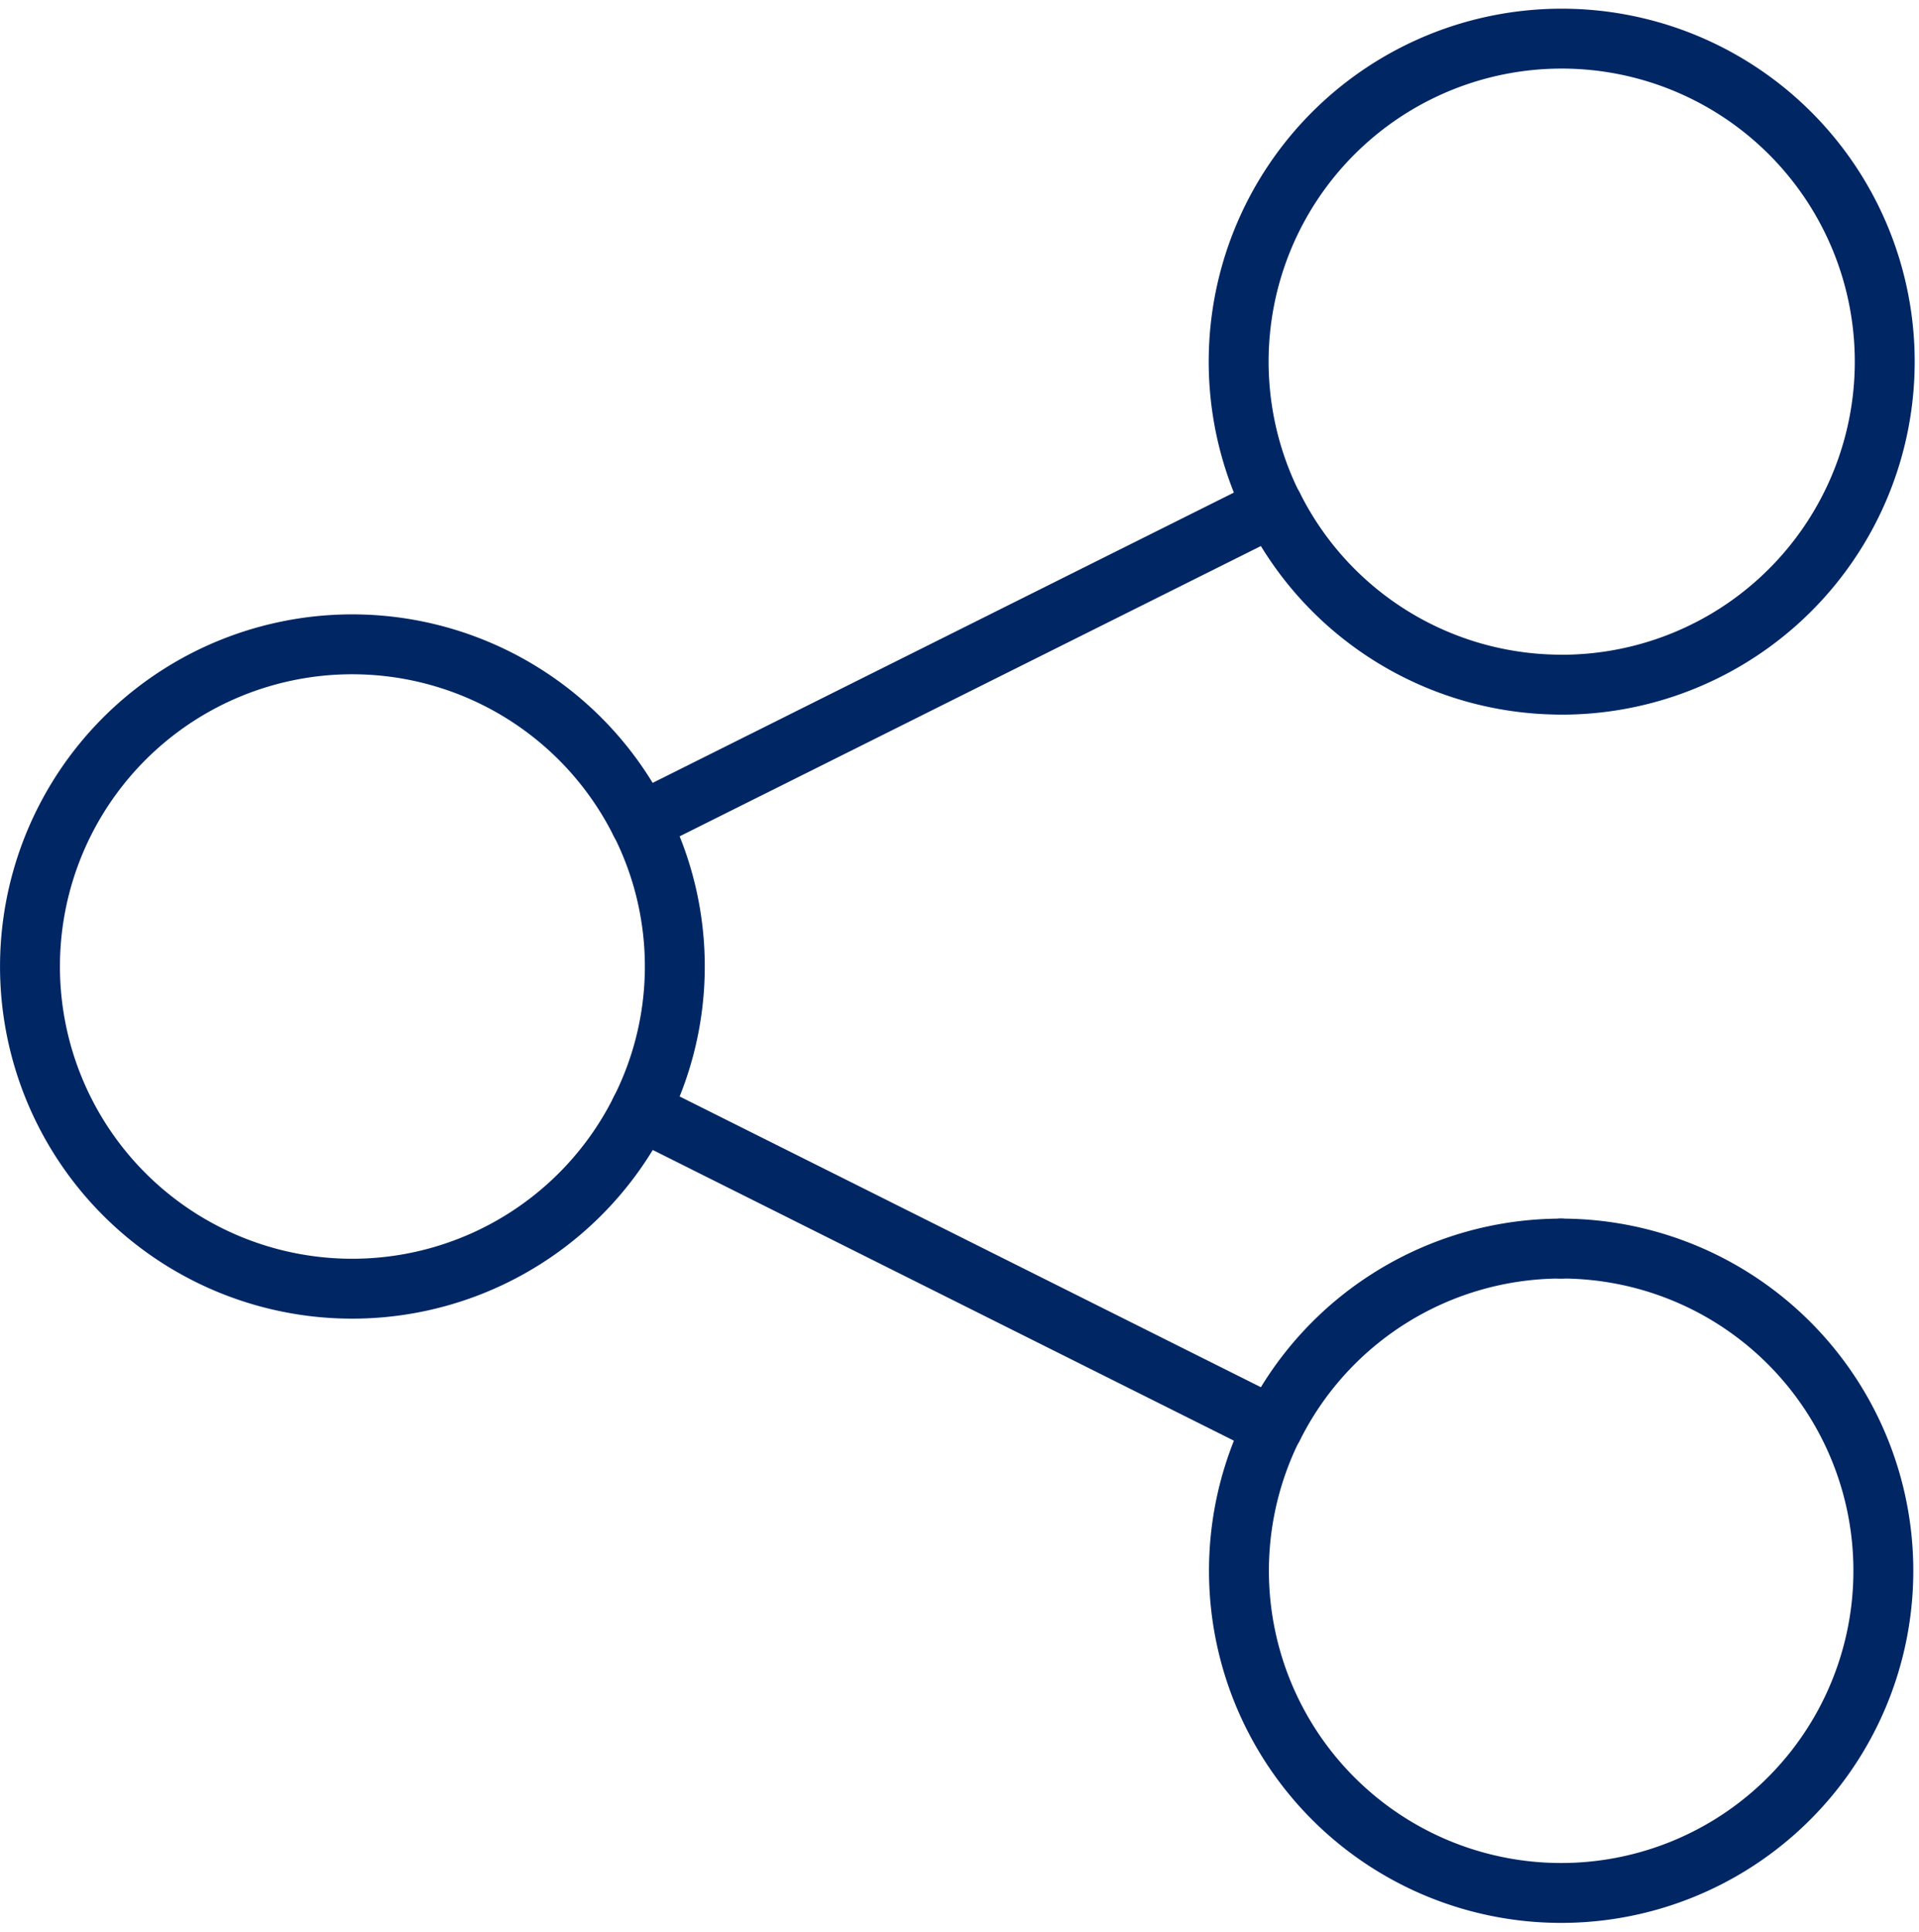
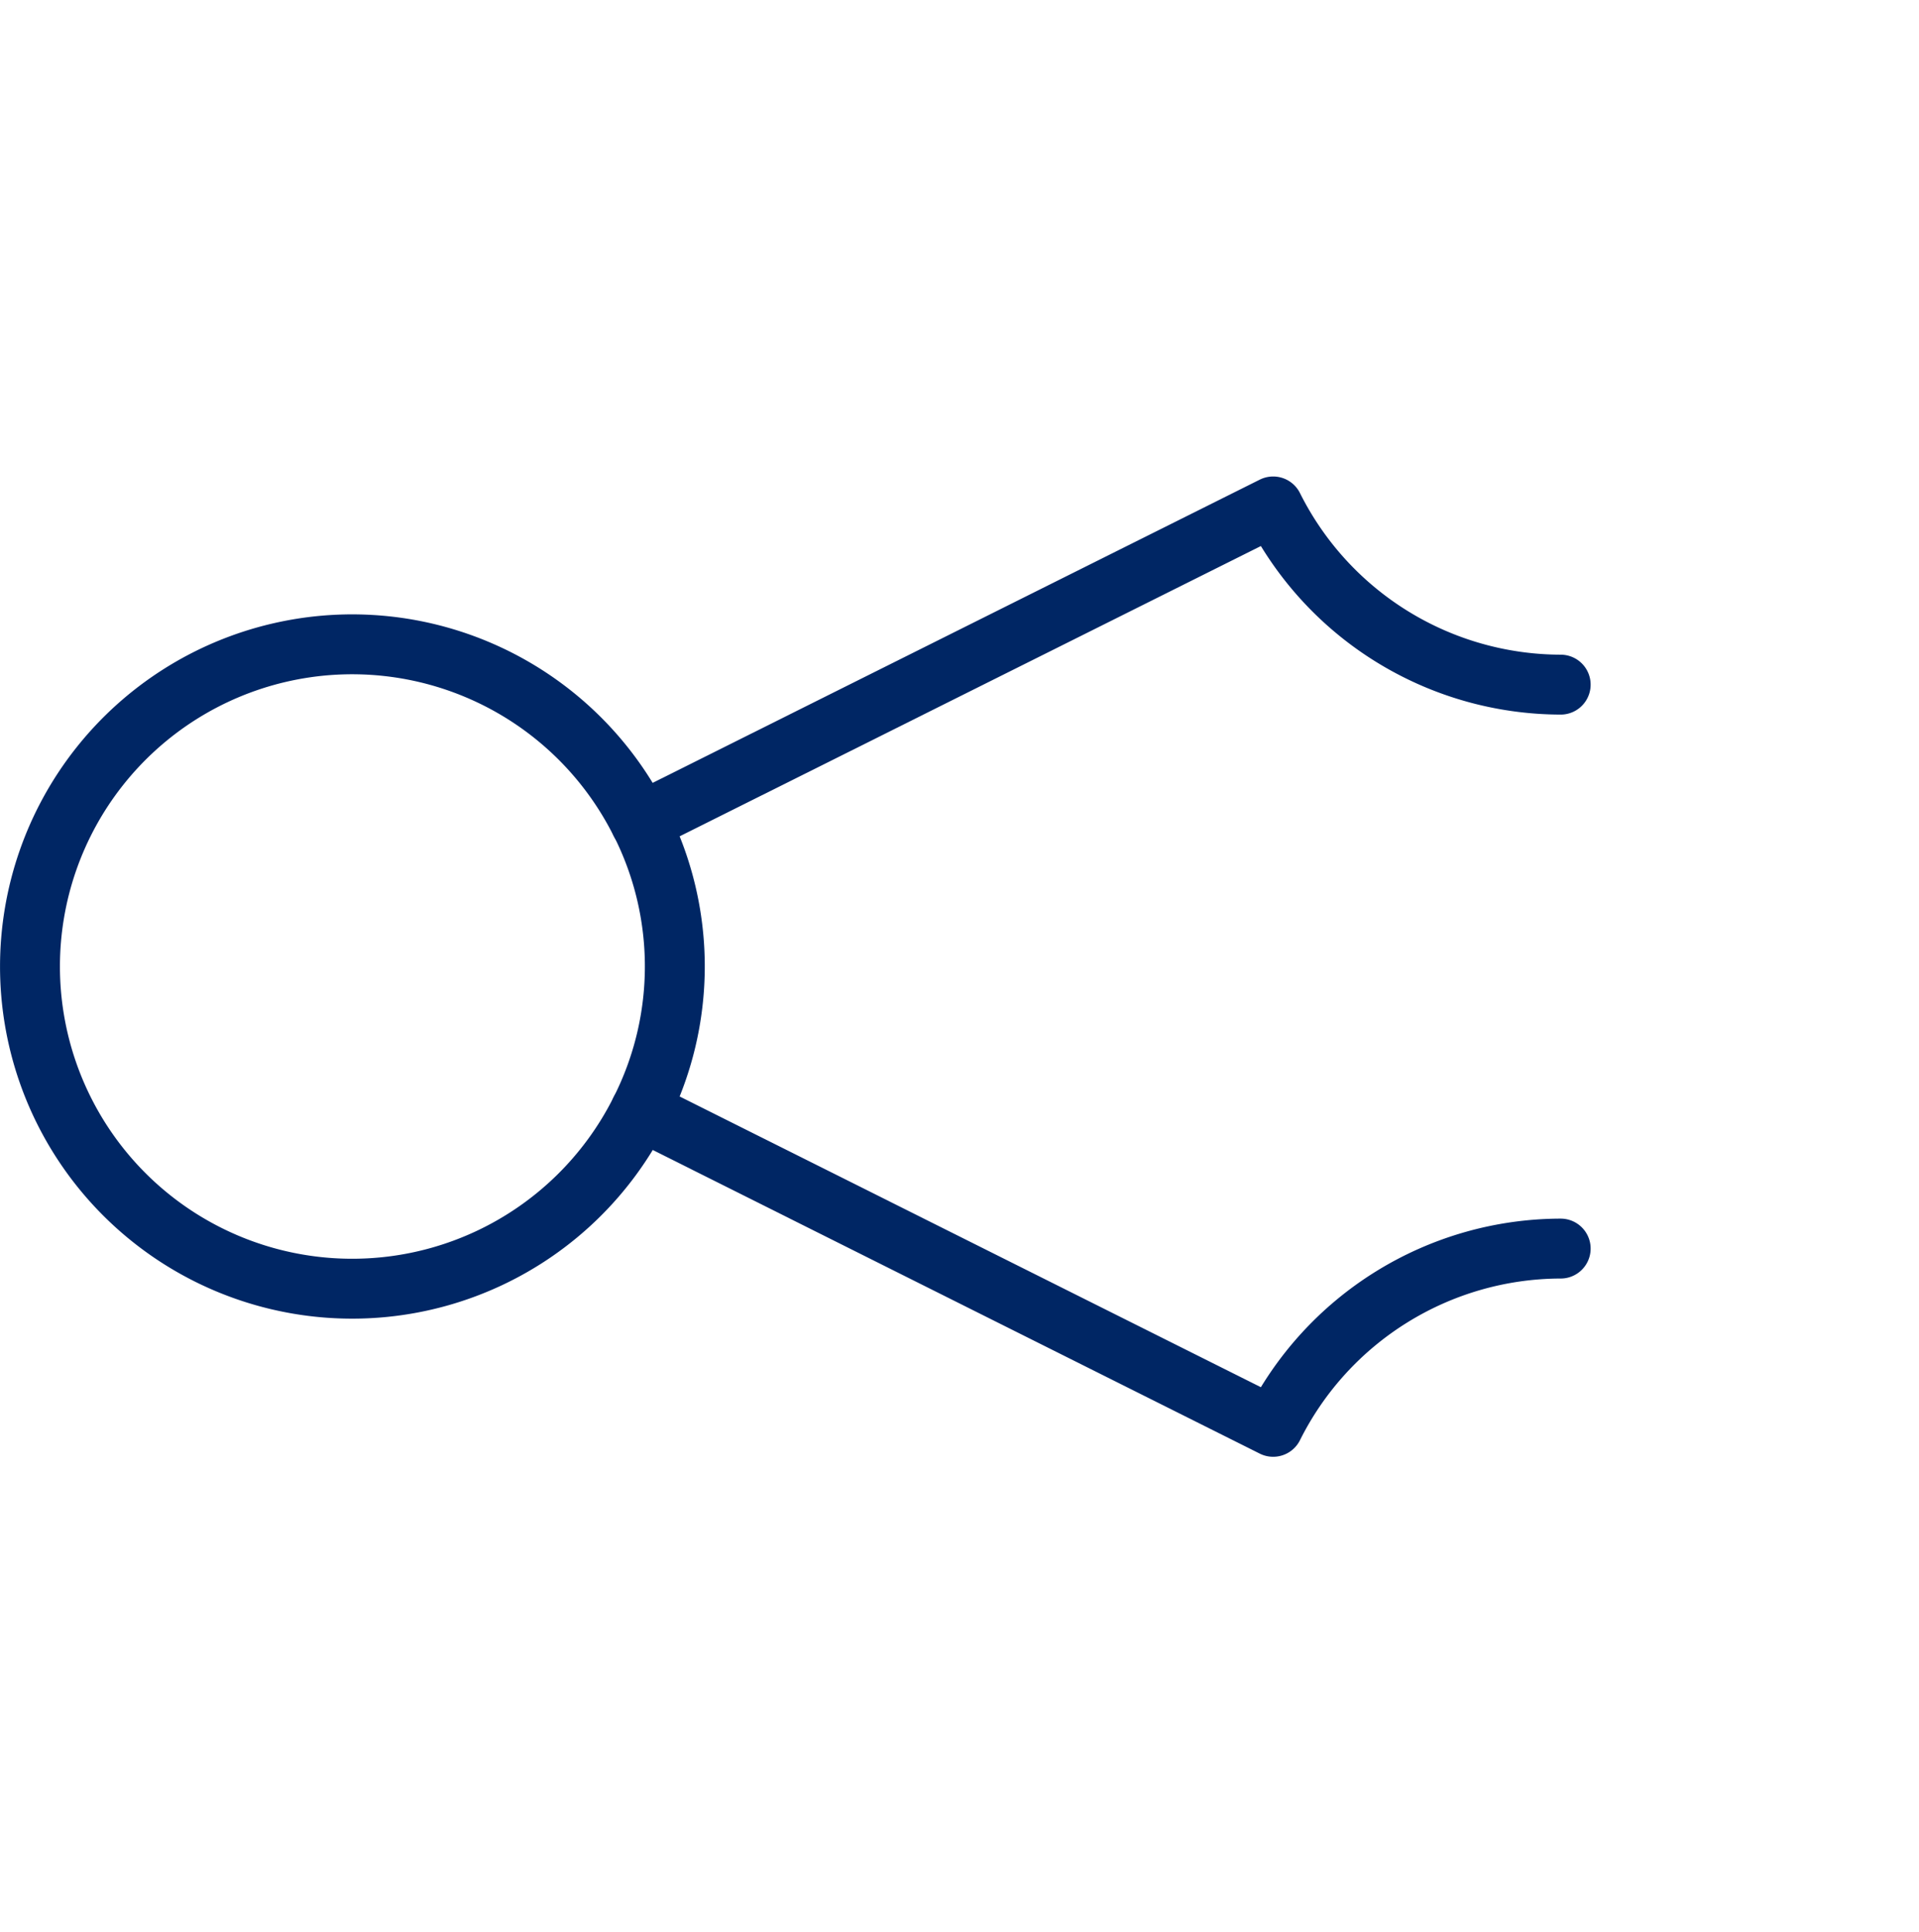
<svg xmlns="http://www.w3.org/2000/svg" width="32.037" height="32.249" viewBox="0 0 32.037 32.249">
  <g id="Group_1342" data-name="Group 1342" transform="translate(0.5 0.645)">
    <g id="Group_1341" data-name="Group 1341" transform="translate(0 0)">
      <path id="Path_398" data-name="Path 398" d="M10.667,10.642a5.379,5.379,0,1,0,0,4.806" transform="translate(-0.475 2.446)" fill="none" stroke="#002664" stroke-linecap="round" stroke-linejoin="round" stroke-width="1" />
-       <path id="Path_399" data-name="Path 399" d="M20.234,11.246A5.393,5.393,0,1,0,15.426,8.27" transform="translate(5.325 -0.46)" fill="none" stroke="#002664" stroke-linecap="round" stroke-linejoin="round" stroke-width="1" />
-       <path id="Path_400" data-name="Path 400" d="M15.425,17.829a5.379,5.379,0,1,0,4.808-2.975" transform="translate(5.326 5.346)" fill="none" stroke="#002664" stroke-linecap="round" stroke-linejoin="round" stroke-width="1" />
      <path id="Path_401" data-name="Path 401" d="M23.1,9A5.379,5.379,0,0,1,18.3,6.025L7.738,11.3a5.33,5.33,0,0,1,0,4.808L18.3,21.391A5.379,5.379,0,0,1,23.1,18.415" transform="translate(2.455 1.785)" fill="none" stroke="#002664" stroke-linecap="round" stroke-linejoin="round" stroke-width="1" />
    </g>
  </g>
</svg>